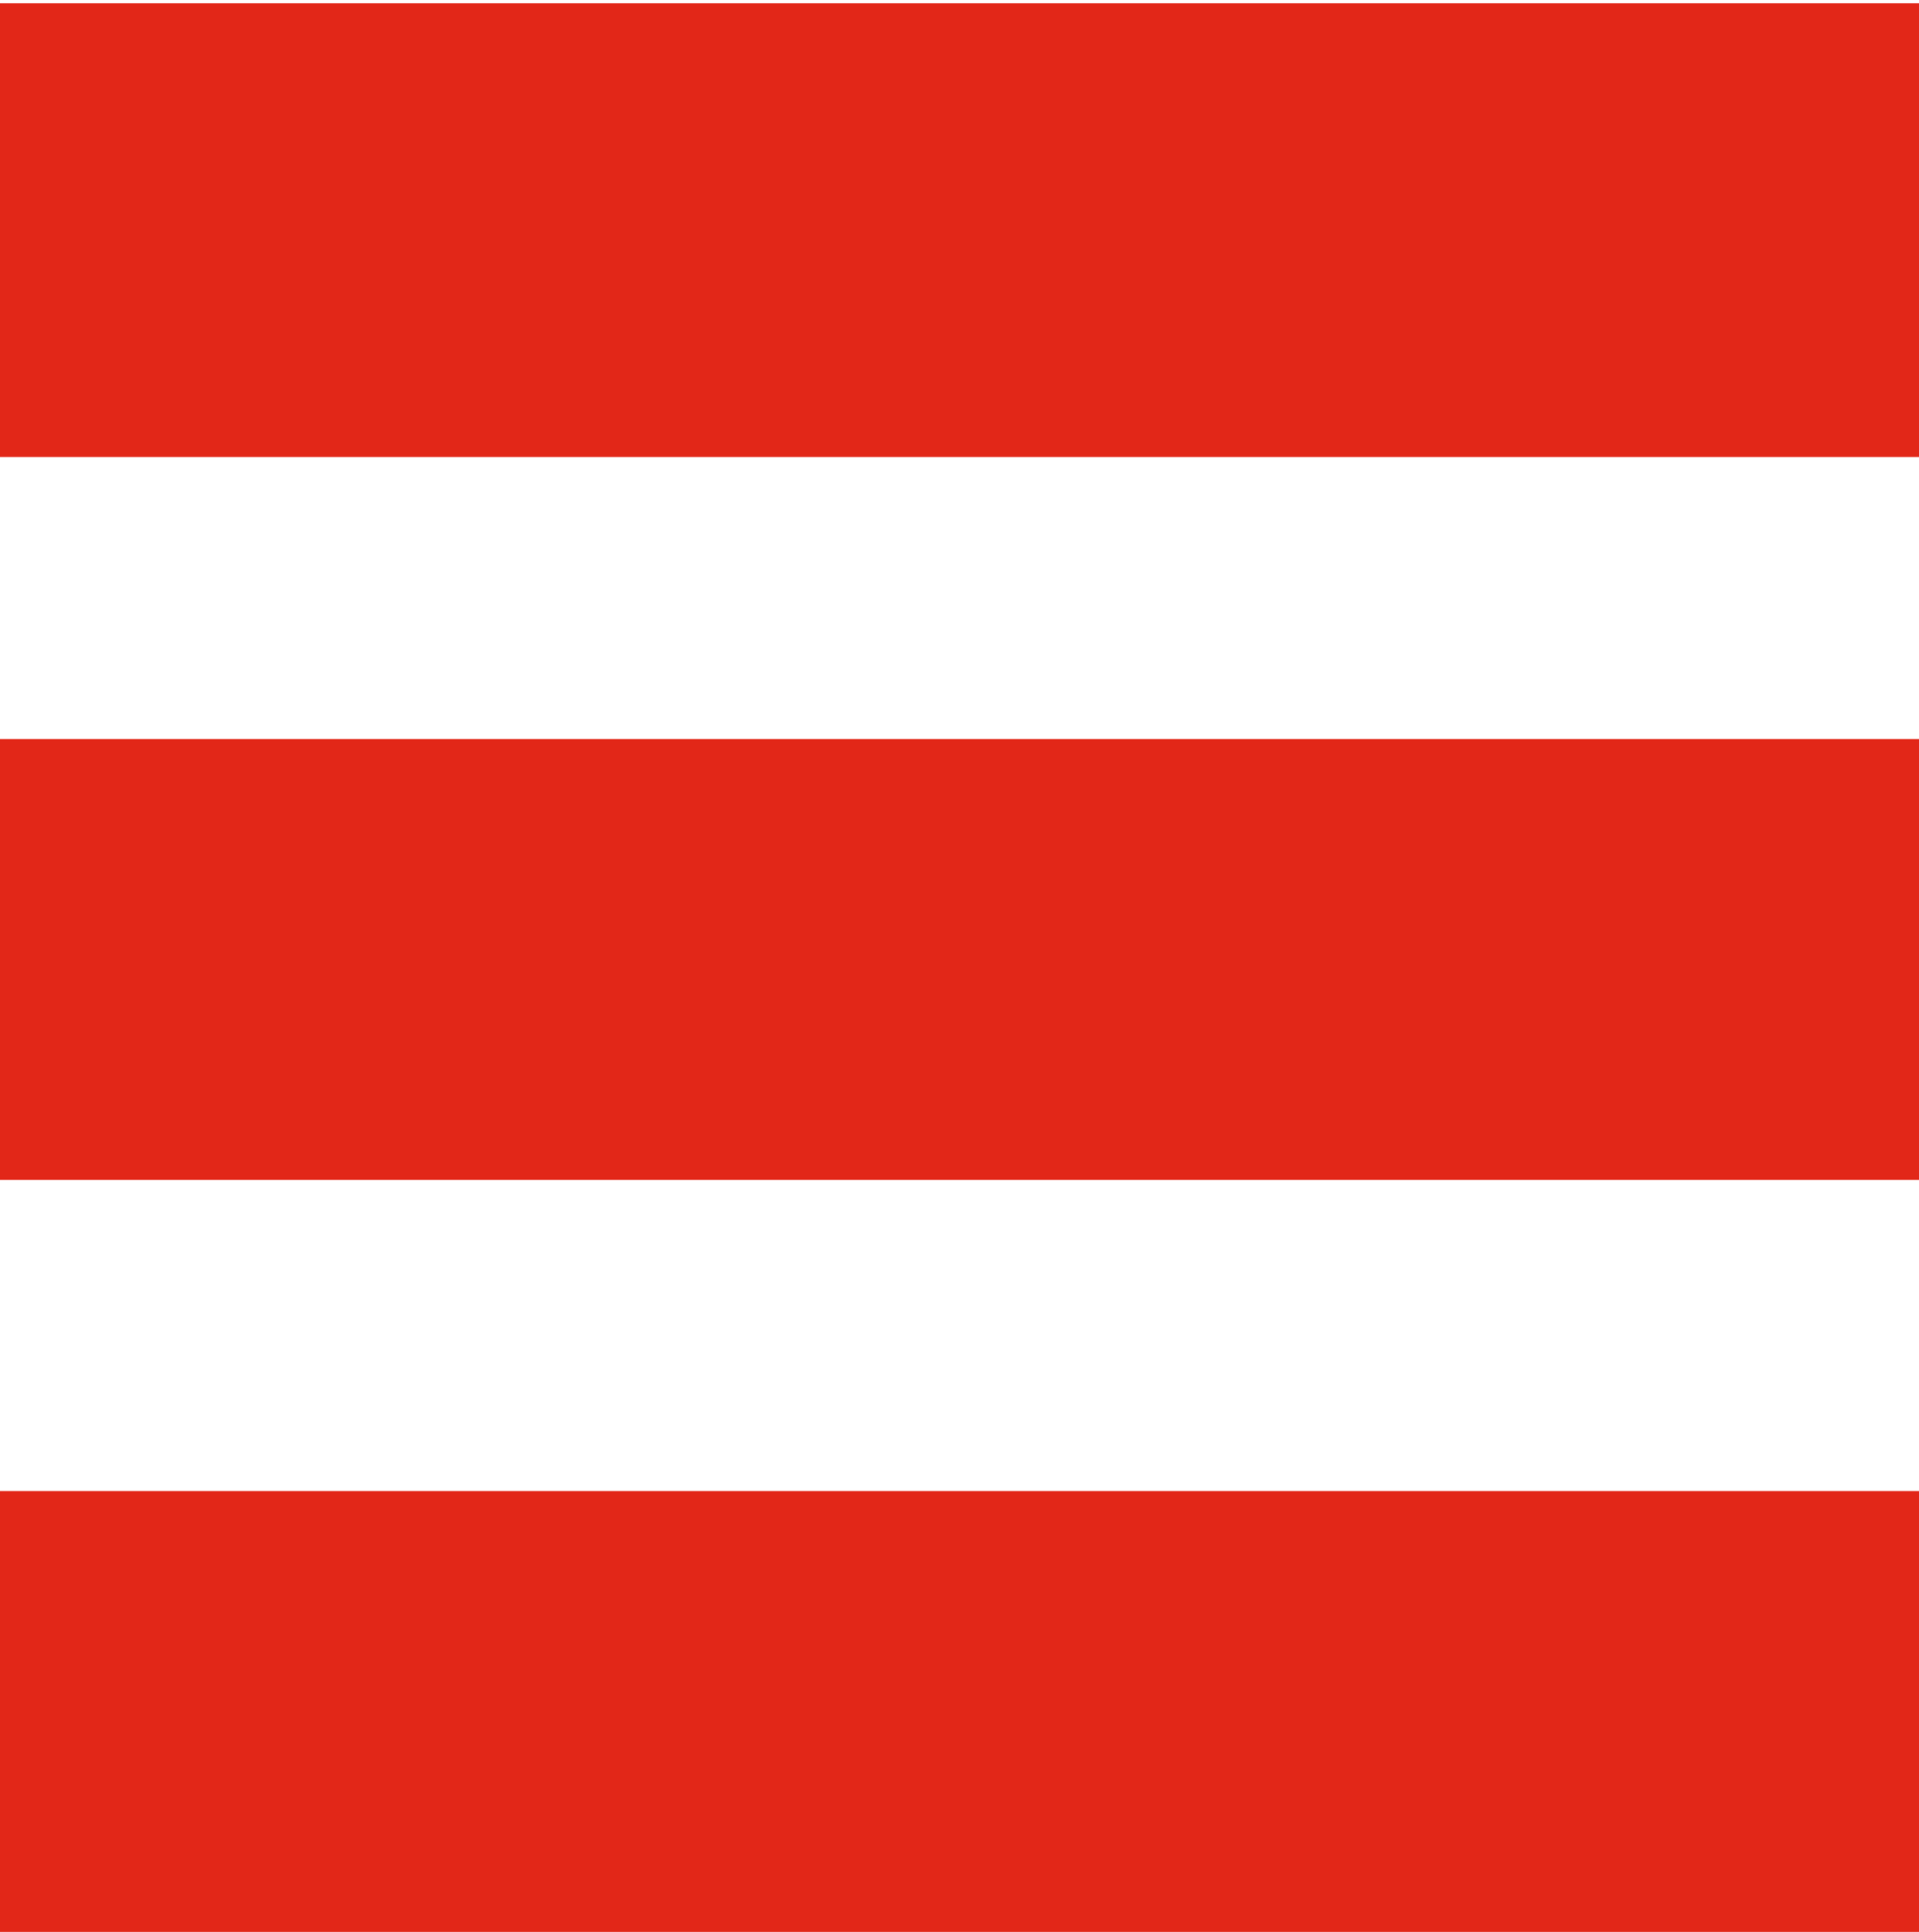
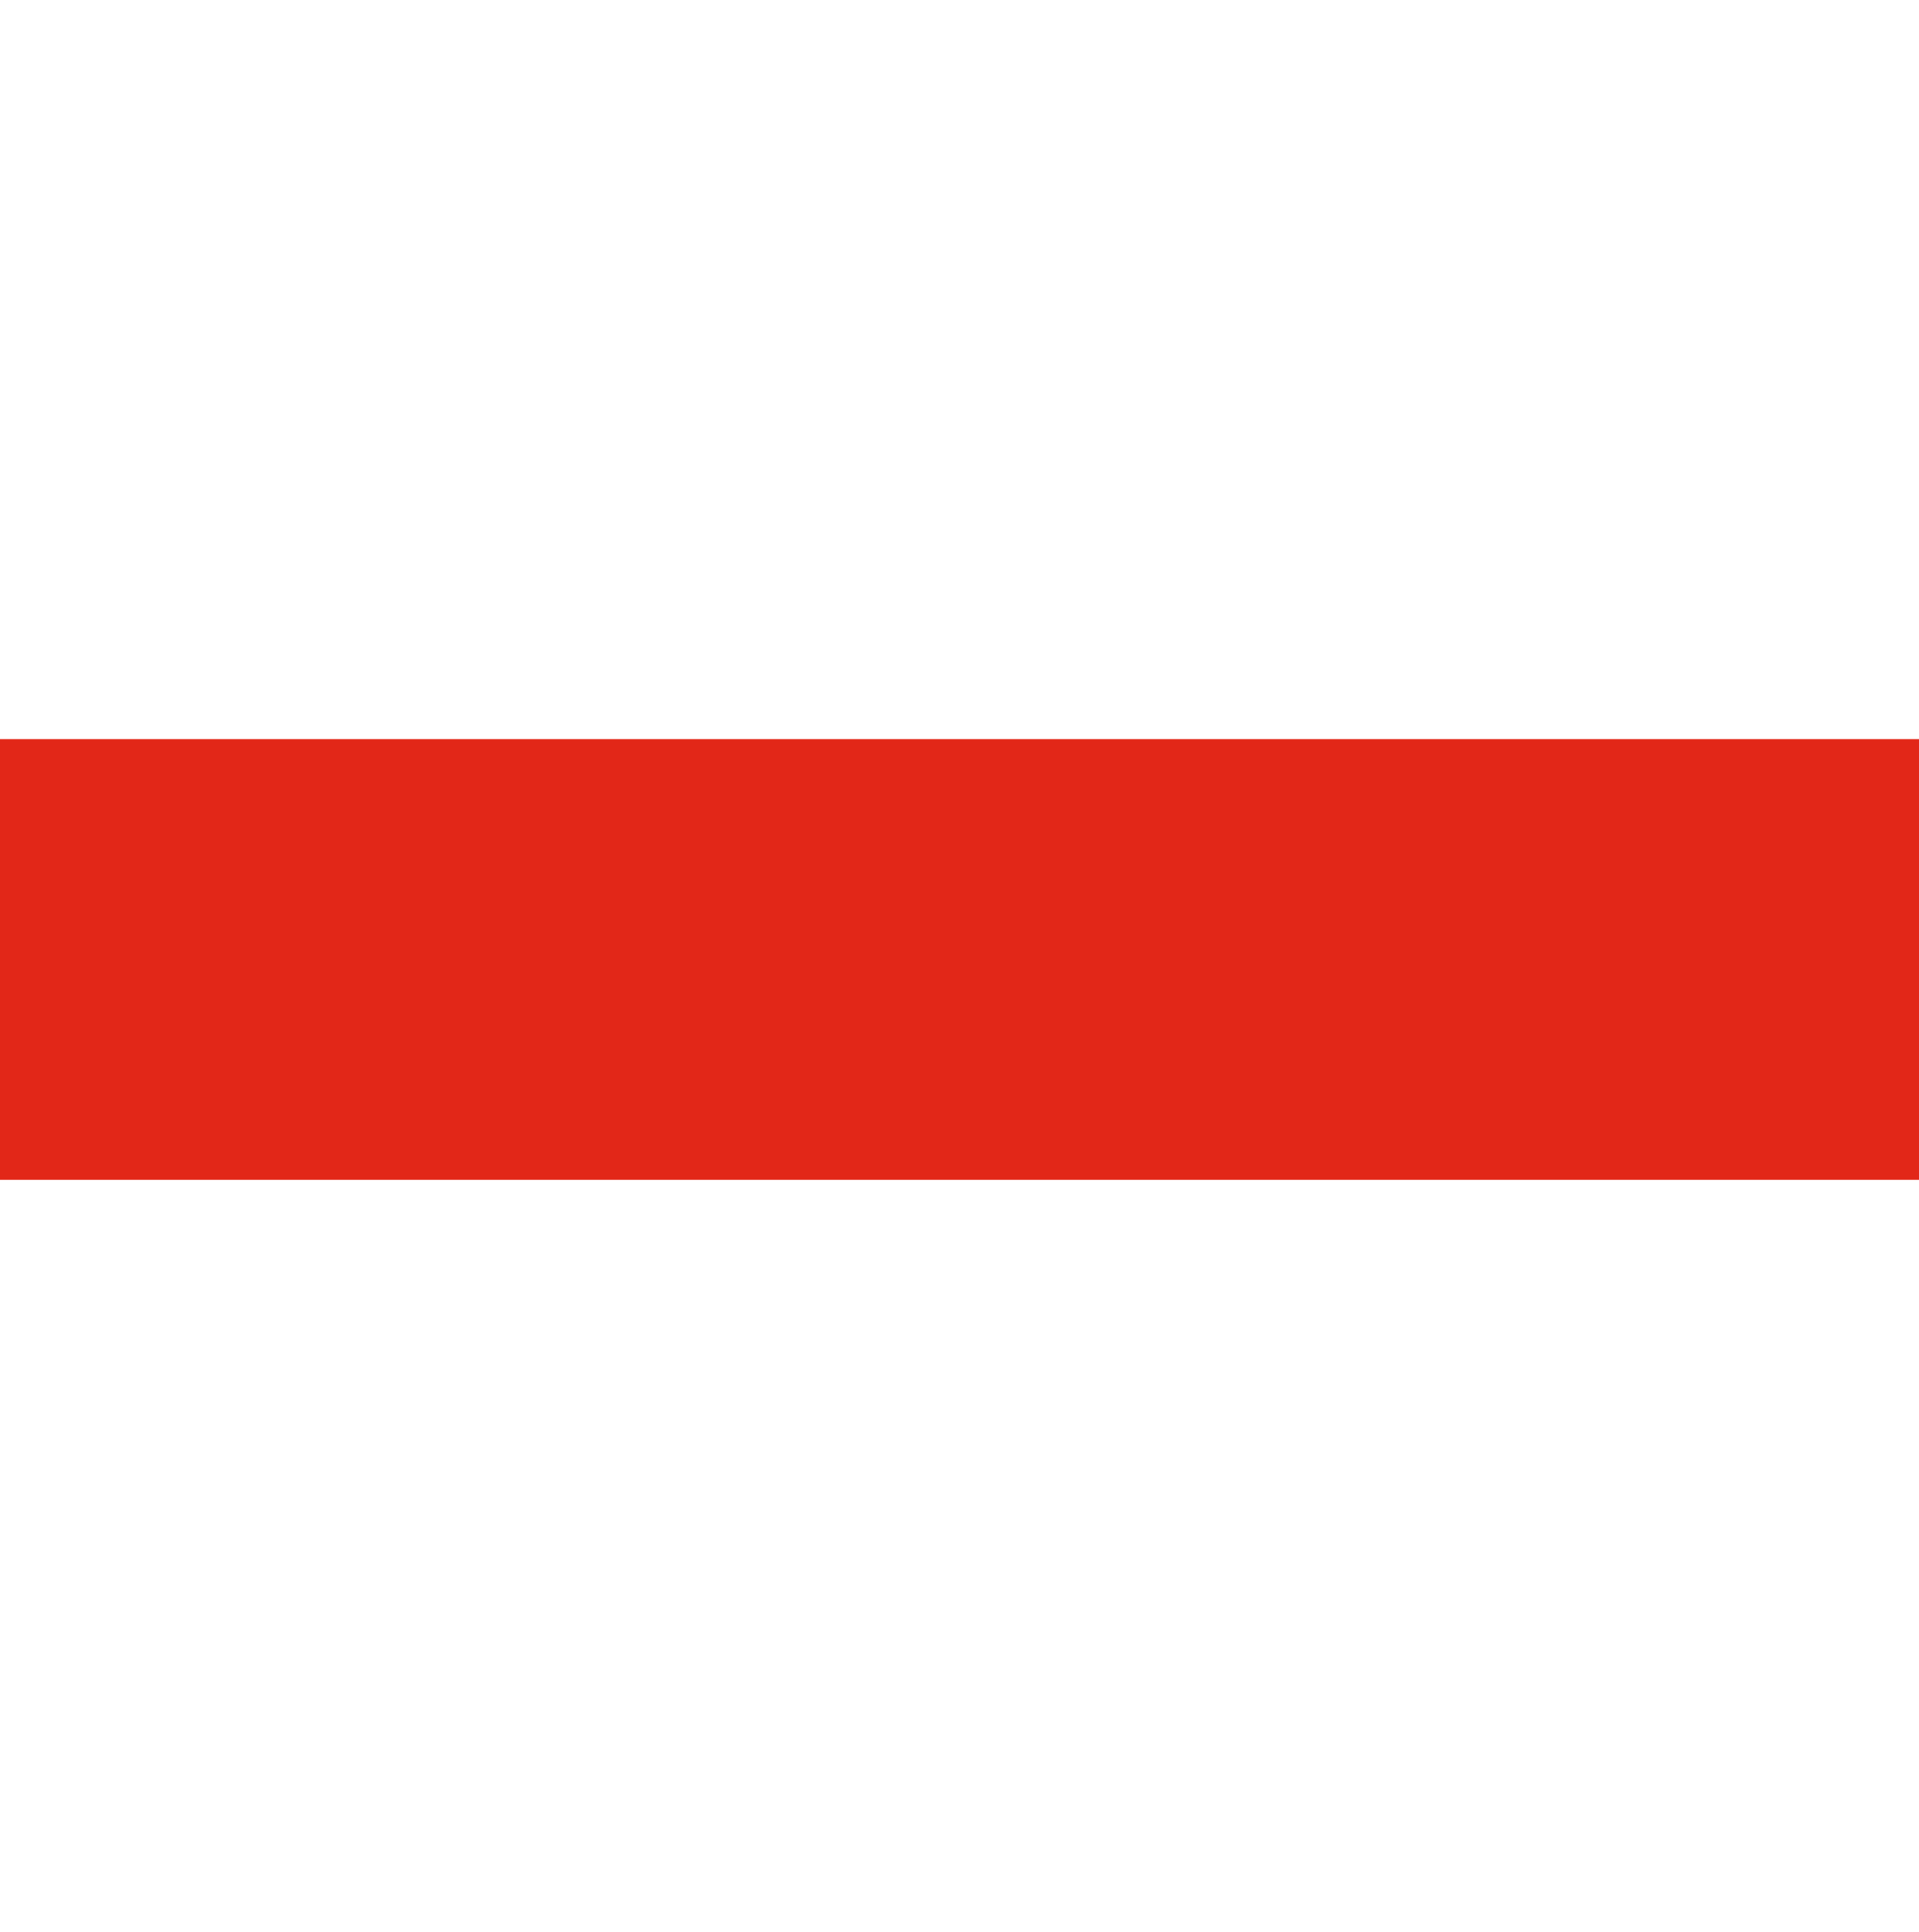
<svg xmlns="http://www.w3.org/2000/svg" fill="none" viewBox="0 0 296 298" height="298" width="296">
-   <path fill="#E22718" d="M0 35.5V70.5H148H296V35.5V0.5H148H0V35.5Z" />
  <path fill="#E22718" d="M0 148V182H148H296V148V114H148H0V148Z" />
-   <path fill="#E22718" d="M0 264V298H148H296V264V230H148H0V264Z" />
</svg>